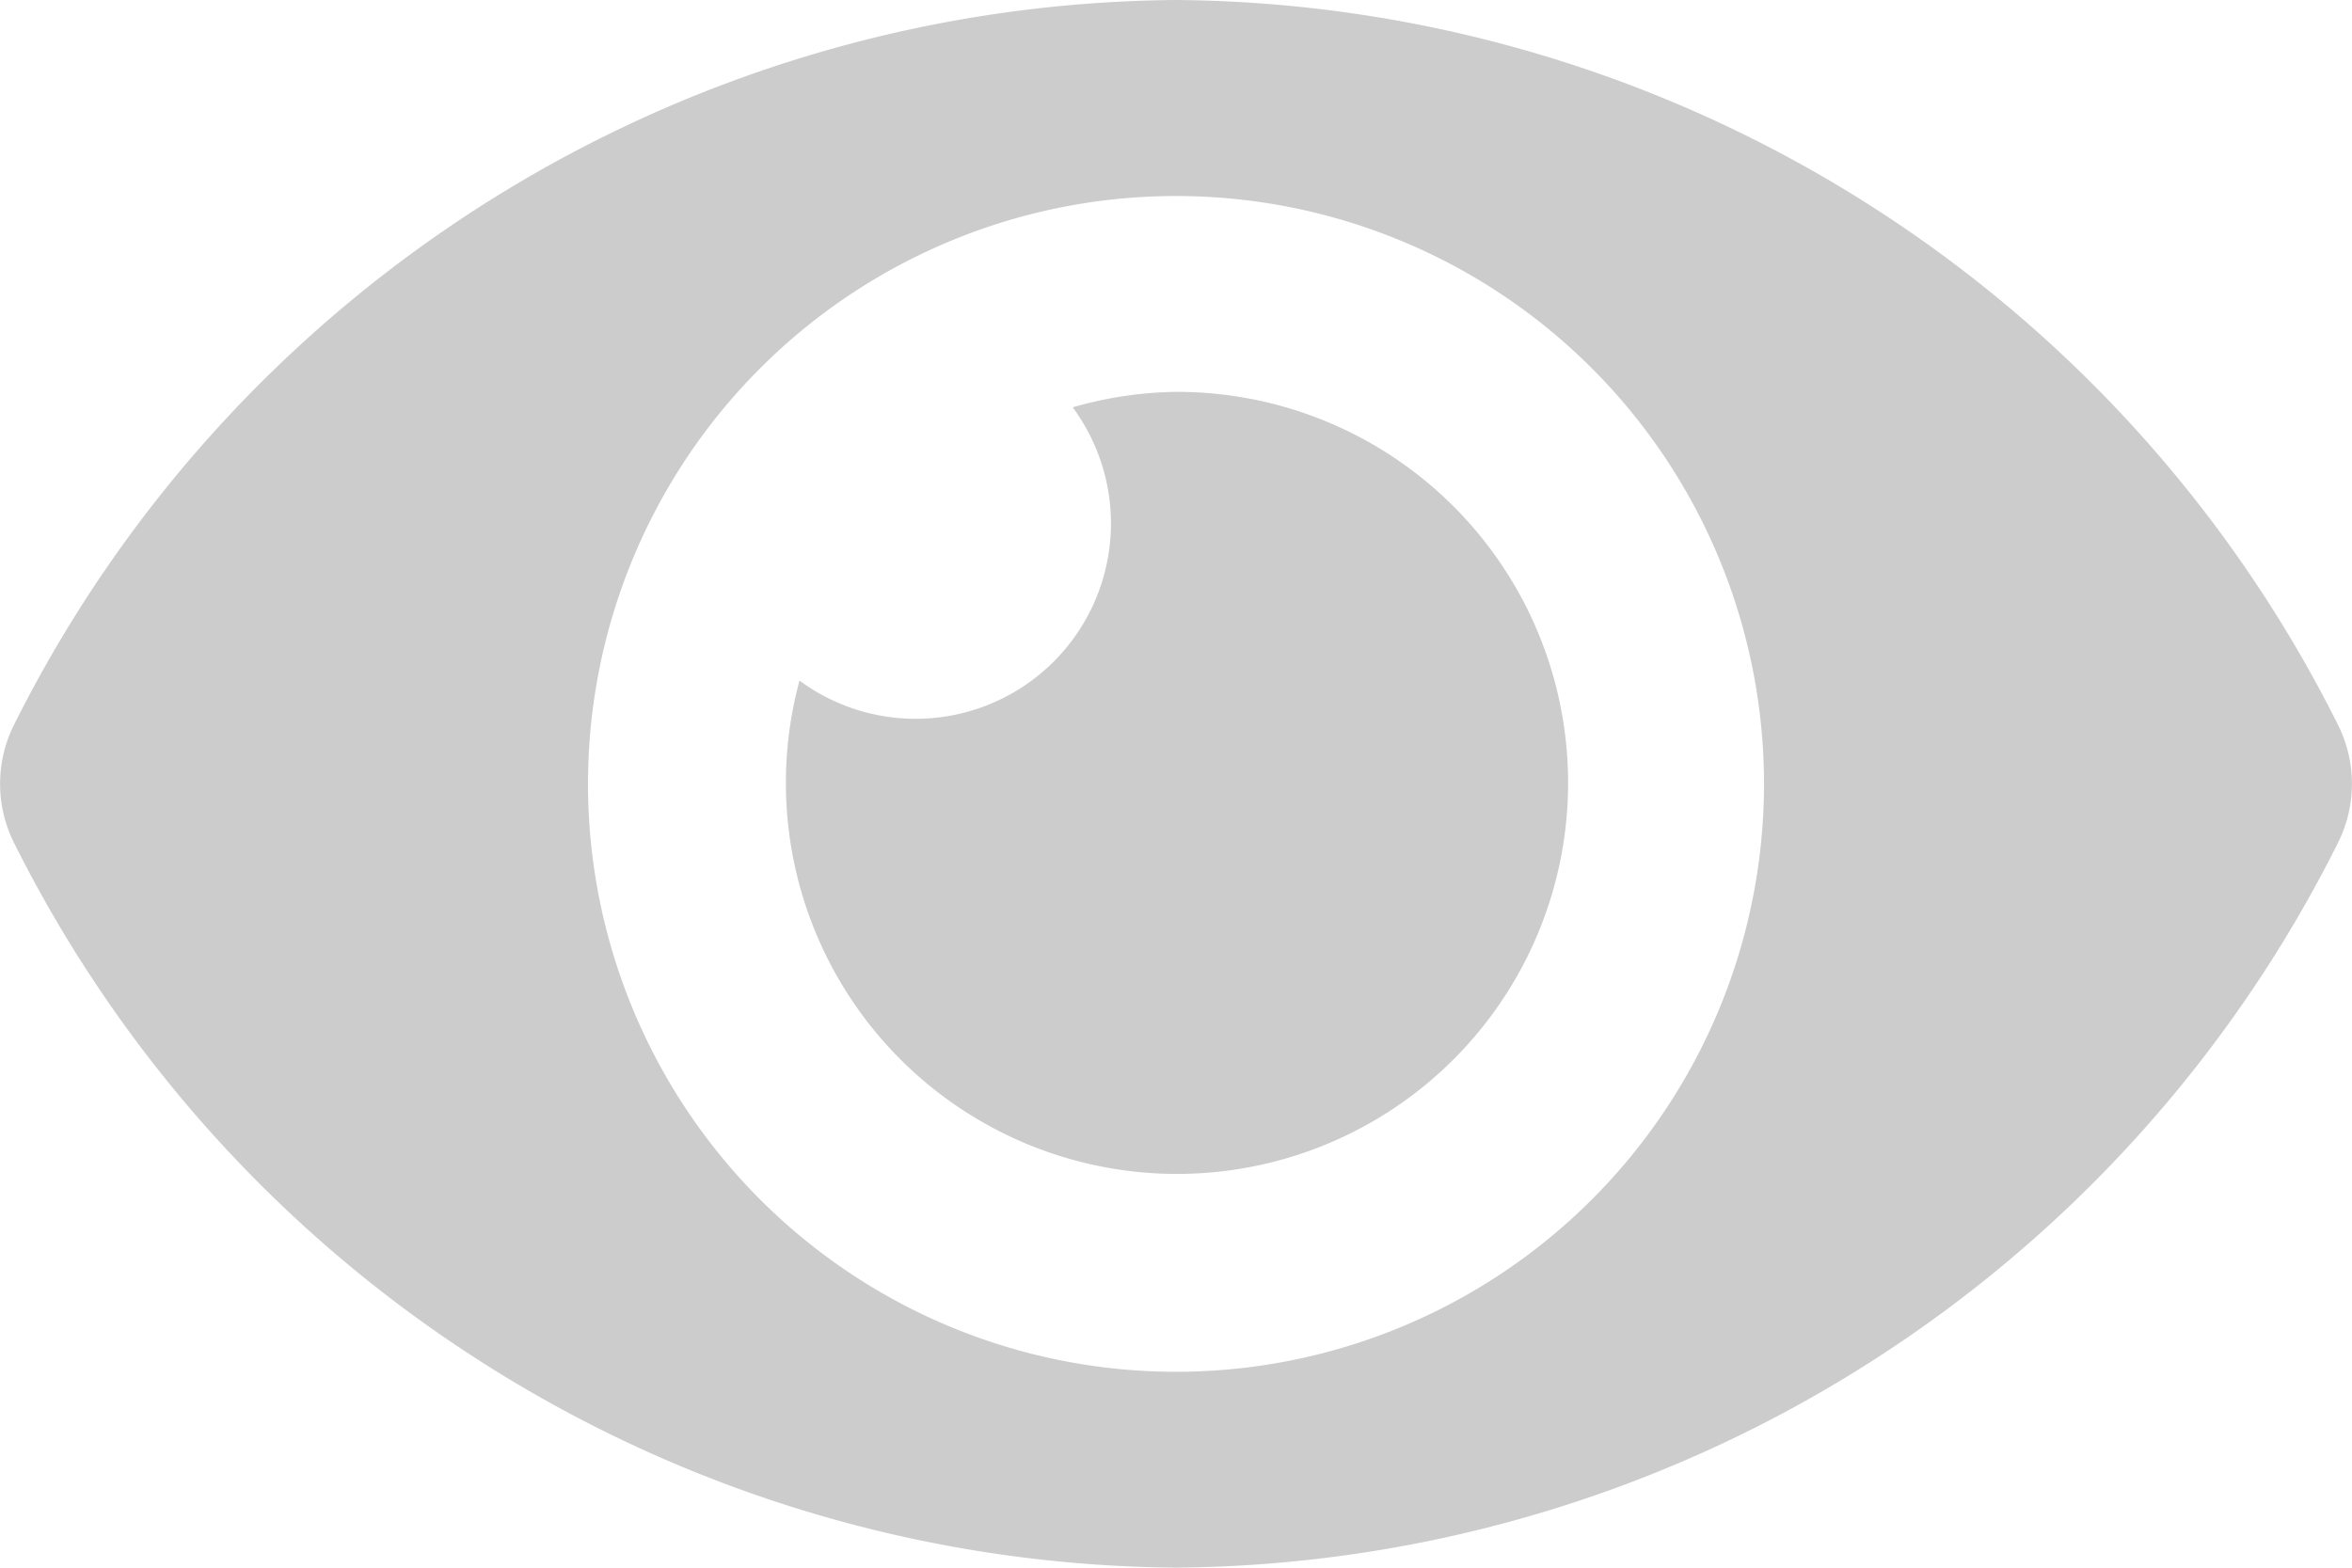
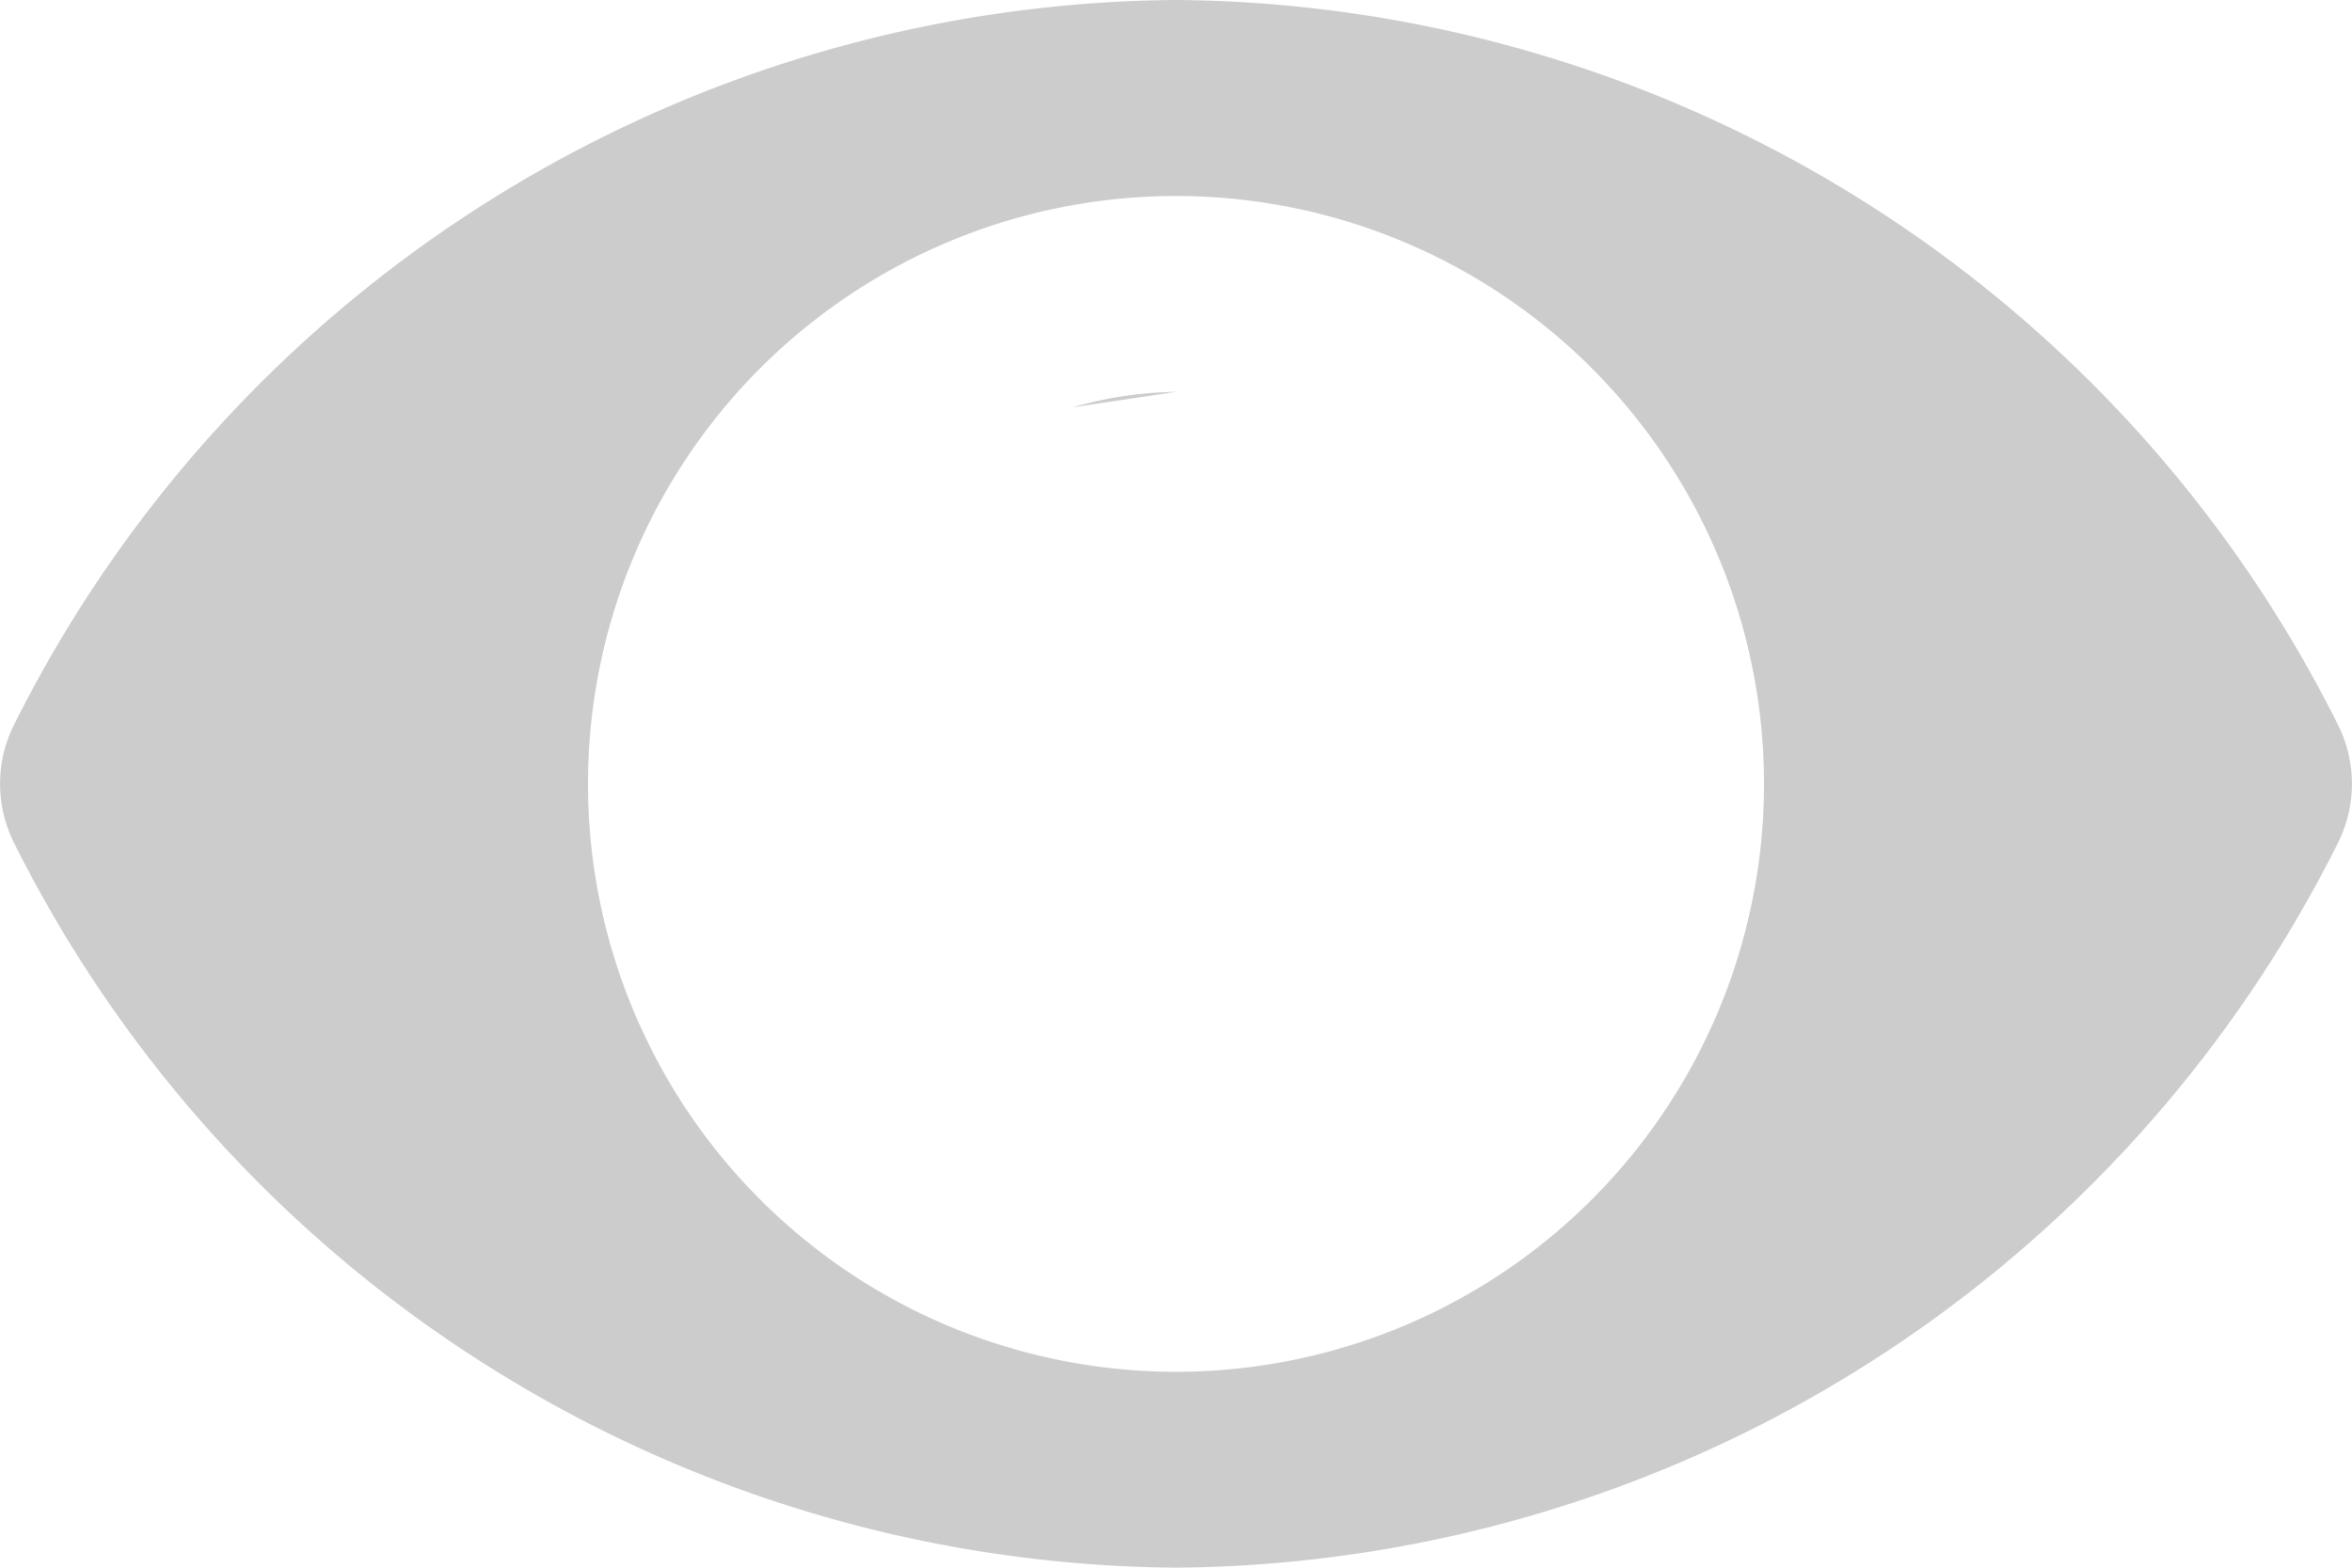
<svg xmlns="http://www.w3.org/2000/svg" width="14" height="9.333" viewBox="0 0 14 9.333">
-   <path id="Icon_awesome-eye" data-name="Icon awesome-eye" d="M13.915,8.812A7.8,7.8,0,0,0,7,4.5,7.8,7.8,0,0,0,.085,8.812a.786.786,0,0,0,0,.709A7.8,7.8,0,0,0,7,13.833a7.8,7.8,0,0,0,6.915-4.312A.786.786,0,0,0,13.915,8.812ZM7,12.667a3.5,3.5,0,1,1,3.5-3.5A3.5,3.5,0,0,1,7,12.667ZM7,6.833a2.317,2.317,0,0,0-.615.092A1.163,1.163,0,0,1,4.759,8.552,2.328,2.328,0,1,0,7,6.833Z" transform="translate(0 -4.5)" fill="#ccc" />
+   <path id="Icon_awesome-eye" data-name="Icon awesome-eye" d="M13.915,8.812A7.8,7.8,0,0,0,7,4.5,7.8,7.8,0,0,0,.085,8.812a.786.786,0,0,0,0,.709A7.8,7.8,0,0,0,7,13.833a7.8,7.8,0,0,0,6.915-4.312A.786.786,0,0,0,13.915,8.812ZM7,12.667a3.5,3.5,0,1,1,3.5-3.5A3.5,3.5,0,0,1,7,12.667ZM7,6.833a2.317,2.317,0,0,0-.615.092Z" transform="translate(0 -4.5)" fill="#ccc" />
</svg>